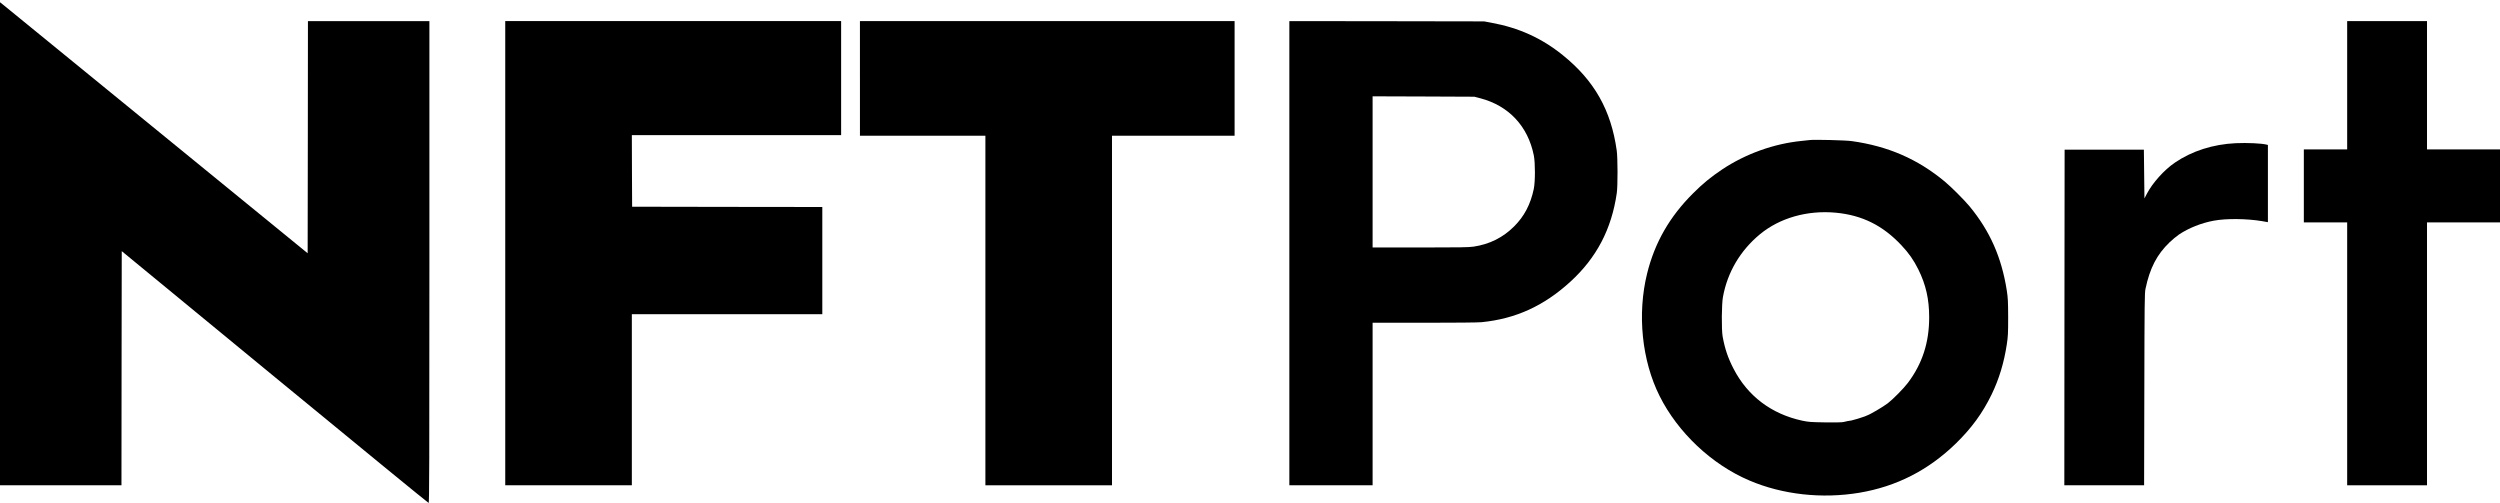
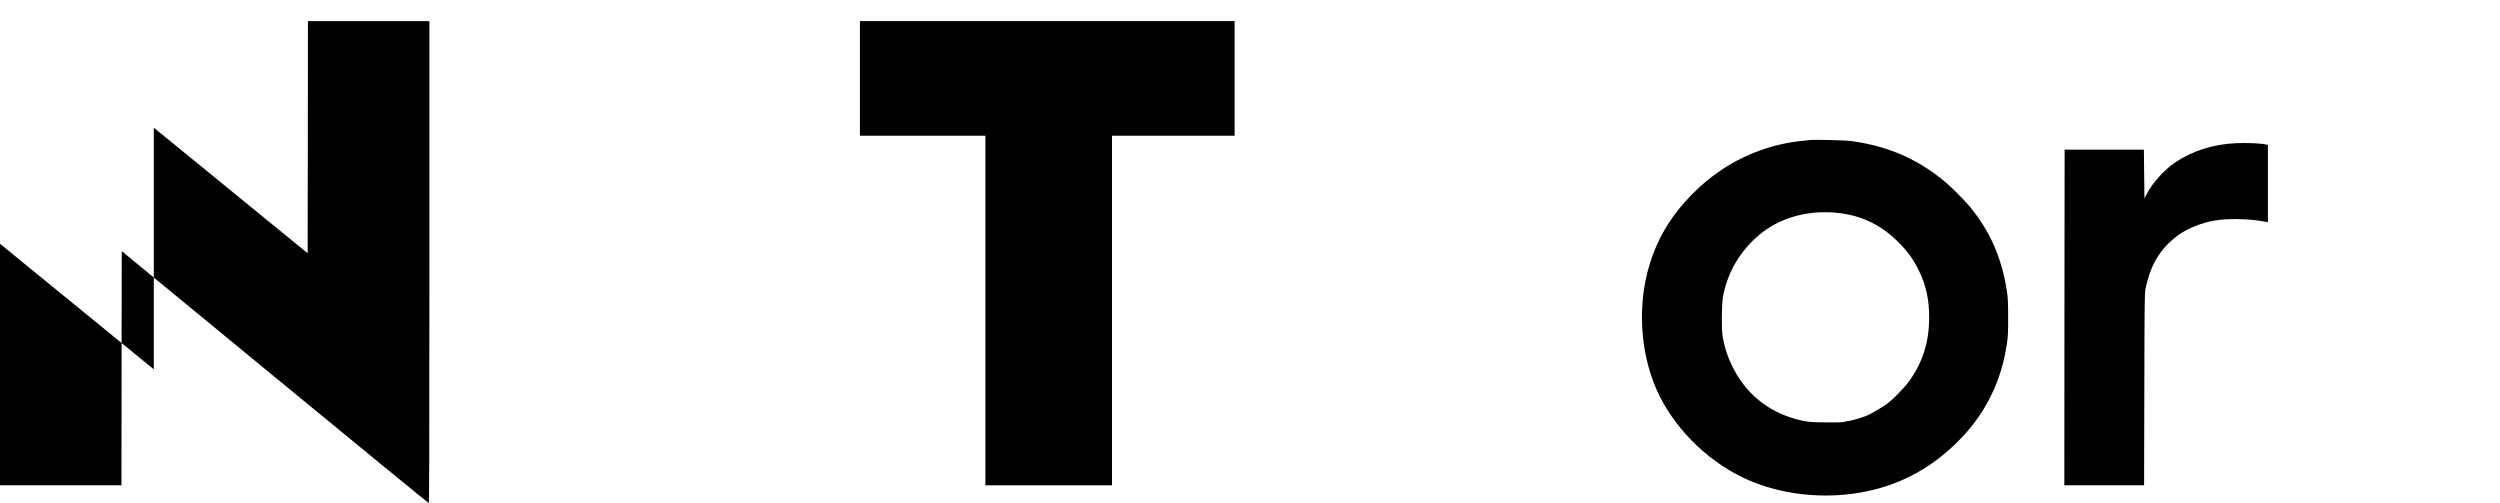
<svg xmlns="http://www.w3.org/2000/svg" version="1.0" width="4384pt" height="882pt" viewBox="0 0 4384 882" preserveAspectRatio="xMidYMid meet">
  <g transform="translate(0,882) scale(0.1,-0.1)" fill="#000000" stroke="none">
-     <path d="M0 4545 l0 -4235 1065 0 1065 0 2 2053 3 2053 2684 -2208 c1476 -1214 2690 -2208 2698 -2208 11 0 13 688 13 4225 l0 4225 -1065 0 -1065 0 -2 -2035 -3 -2036 -2600 2122 c-1430 1167 -2644 2157 -2697 2201 l-98 79 0 -4236z" />
-     <path d="M8860 4380 l0 -4070 1110 0 1110 0 0 1500 0 1500 1670 0 1670 0 0 940 0 940 -1667 2 -1668 3 -3 628 -2 627 1835 0 1835 0 0 1000 0 1000 -2945 0 -2945 0 0 -4070z" />
+     <path d="M0 4545 l0 -4235 1065 0 1065 0 2 2053 3 2053 2684 -2208 c1476 -1214 2690 -2208 2698 -2208 11 0 13 688 13 4225 l0 4225 -1065 0 -1065 0 -2 -2035 -3 -2036 -2600 2122 l-98 79 0 -4236z" />
    <path d="M15080 7445 l0 -1005 1100 0 1100 0 0 -3065 0 -3065 1110 0 1110 0 0 3065 0 3065 1075 0 1075 0 0 1005 0 1005 -3285 0 -3285 0 0 -1005z" />
-     <path d="M22610 4380 l0 -4070 730 0 730 0 0 1425 0 1425 904 0 c546 0 945 4 1007 10 598 60 1090 284 1556 709 460 420 724 923 815 1556 18 122 17 618 -1 745 -99 709 -393 1227 -946 1673 -372 300 -773 481 -1256 569 l-124 23 -1707 3 -1708 2 0 -4070z m3348 2717 c500 -131 836 -490 939 -1002 26 -131 26 -464 -1 -590 -56 -268 -167 -479 -345 -656 -196 -195 -429 -312 -711 -354 -77 -12 -254 -15 -932 -15 l-838 0 0 1325 0 1326 893 -3 892 -4 103 -27z" />
-     <path d="M41160 7325 l0 -1125 -380 0 -380 0 0 -640 0 -640 380 0 380 0 0 -2305 0 -2305 700 0 700 0 0 2305 0 2305 640 0 640 0 0 640 0 640 -640 0 -640 0 0 1125 0 1125 -700 0 -700 0 0 -1125z" />
    <path d="M31735 6364 c-16 -2 -79 -9 -140 -15 -490 -49 -981 -225 -1395 -500 -198 -133 -339 -248 -510 -419 -412 -410 -672 -864 -806 -1405 -176 -711 -93 -1528 219 -2150 321 -641 913 -1199 1572 -1480 582 -249 1275 -326 1935 -215 649 110 1207 395 1689 864 276 270 468 533 627 861 130 269 217 557 265 875 21 139 24 189 24 475 -1 281 -4 338 -23 465 -91 585 -295 1047 -654 1482 -91 110 -321 340 -433 433 -478 397 -996 622 -1635 711 -109 15 -658 29 -735 18z m460 -1274 c461 -44 823 -224 1149 -572 132 -140 213 -257 296 -423 132 -266 190 -520 190 -839 0 -444 -120 -814 -374 -1151 -70 -94 -266 -292 -351 -356 -88 -67 -312 -198 -368 -216 -4 -2 -22 -9 -41 -17 -42 -17 -190 -62 -231 -70 -16 -3 -46 -8 -65 -10 -19 -3 -51 -10 -70 -16 -22 -7 -139 -9 -320 -7 -261 4 -295 7 -406 30 -540 117 -956 431 -1203 908 -99 190 -154 353 -193 569 -21 121 -18 568 6 695 79 431 304 812 646 1095 349 289 834 427 1335 380z" />
    <path d="M39205 6309 c-398 -19 -768 -137 -1068 -342 -185 -126 -389 -353 -488 -542 l-44 -84 -5 427 -5 427 -695 0 -695 0 -3 -2942 -2 -2943 700 0 699 0 4 1682 c3 1511 5 1691 20 1761 76 364 200 604 423 818 49 47 123 108 164 136 169 114 394 203 610 243 221 41 576 37 848 -8 l102 -18 0 677 0 677 -23 6 c-92 23 -337 34 -542 25z" />
  </g>
</svg>